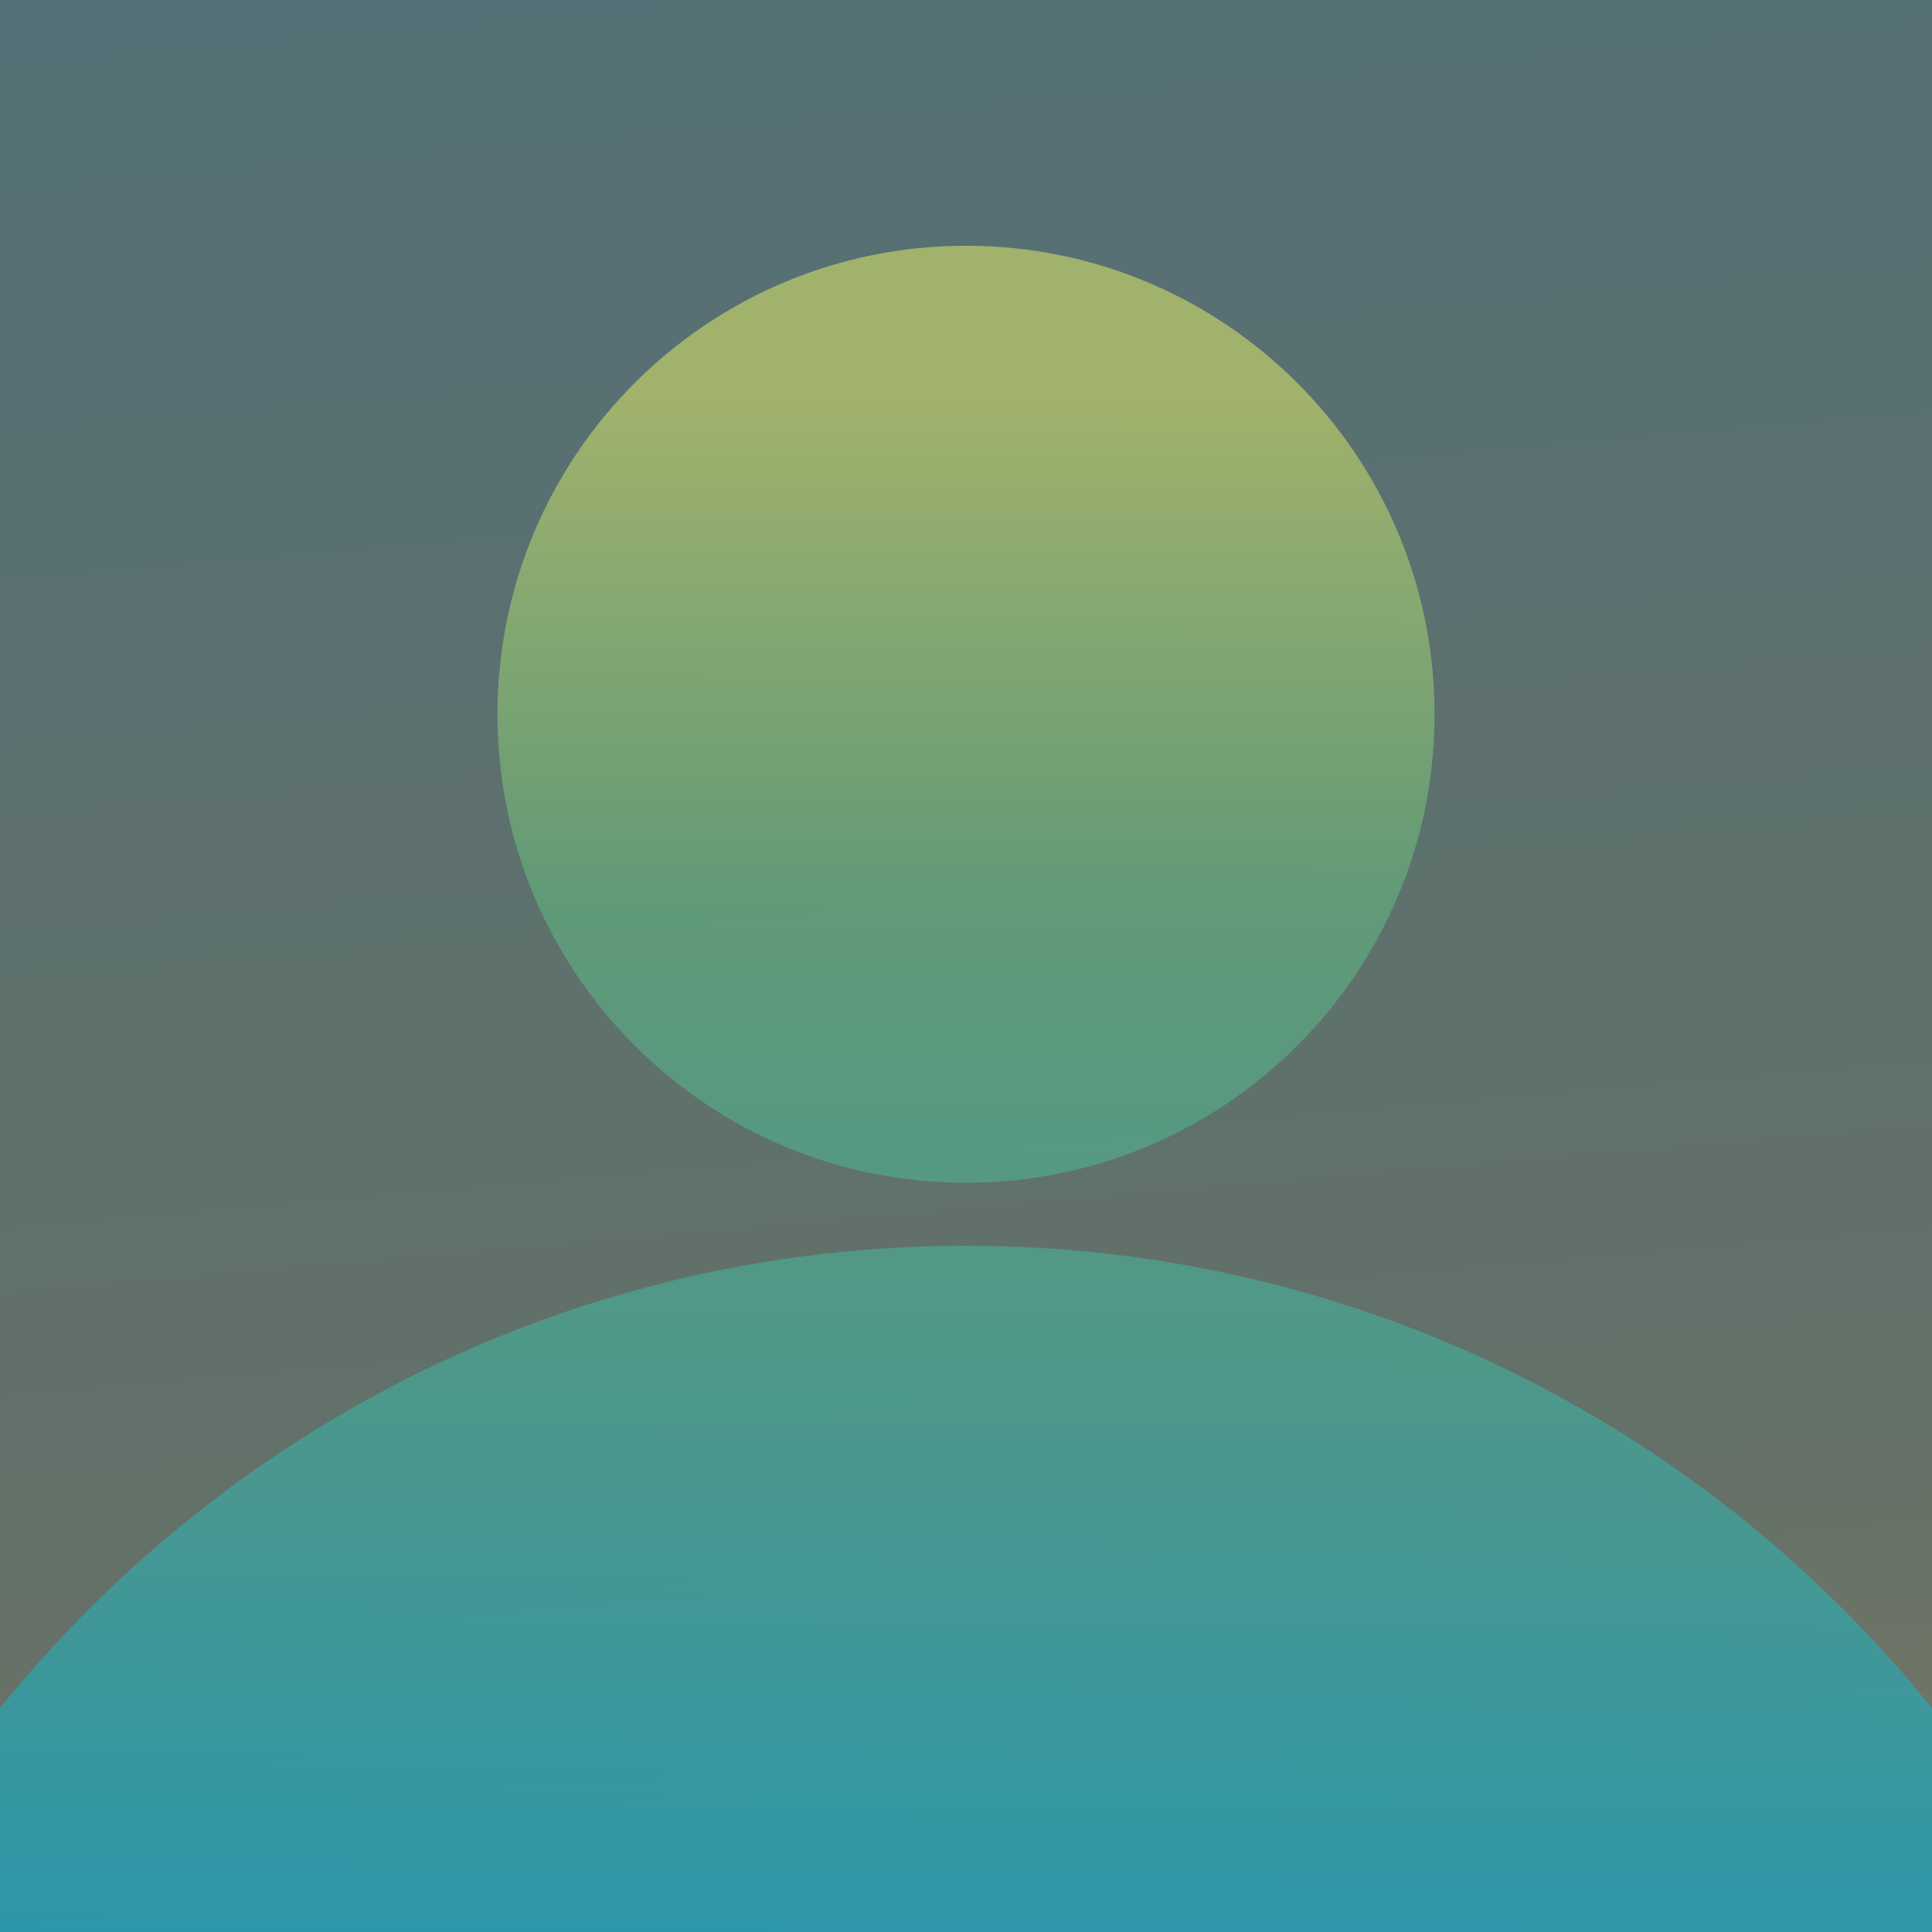
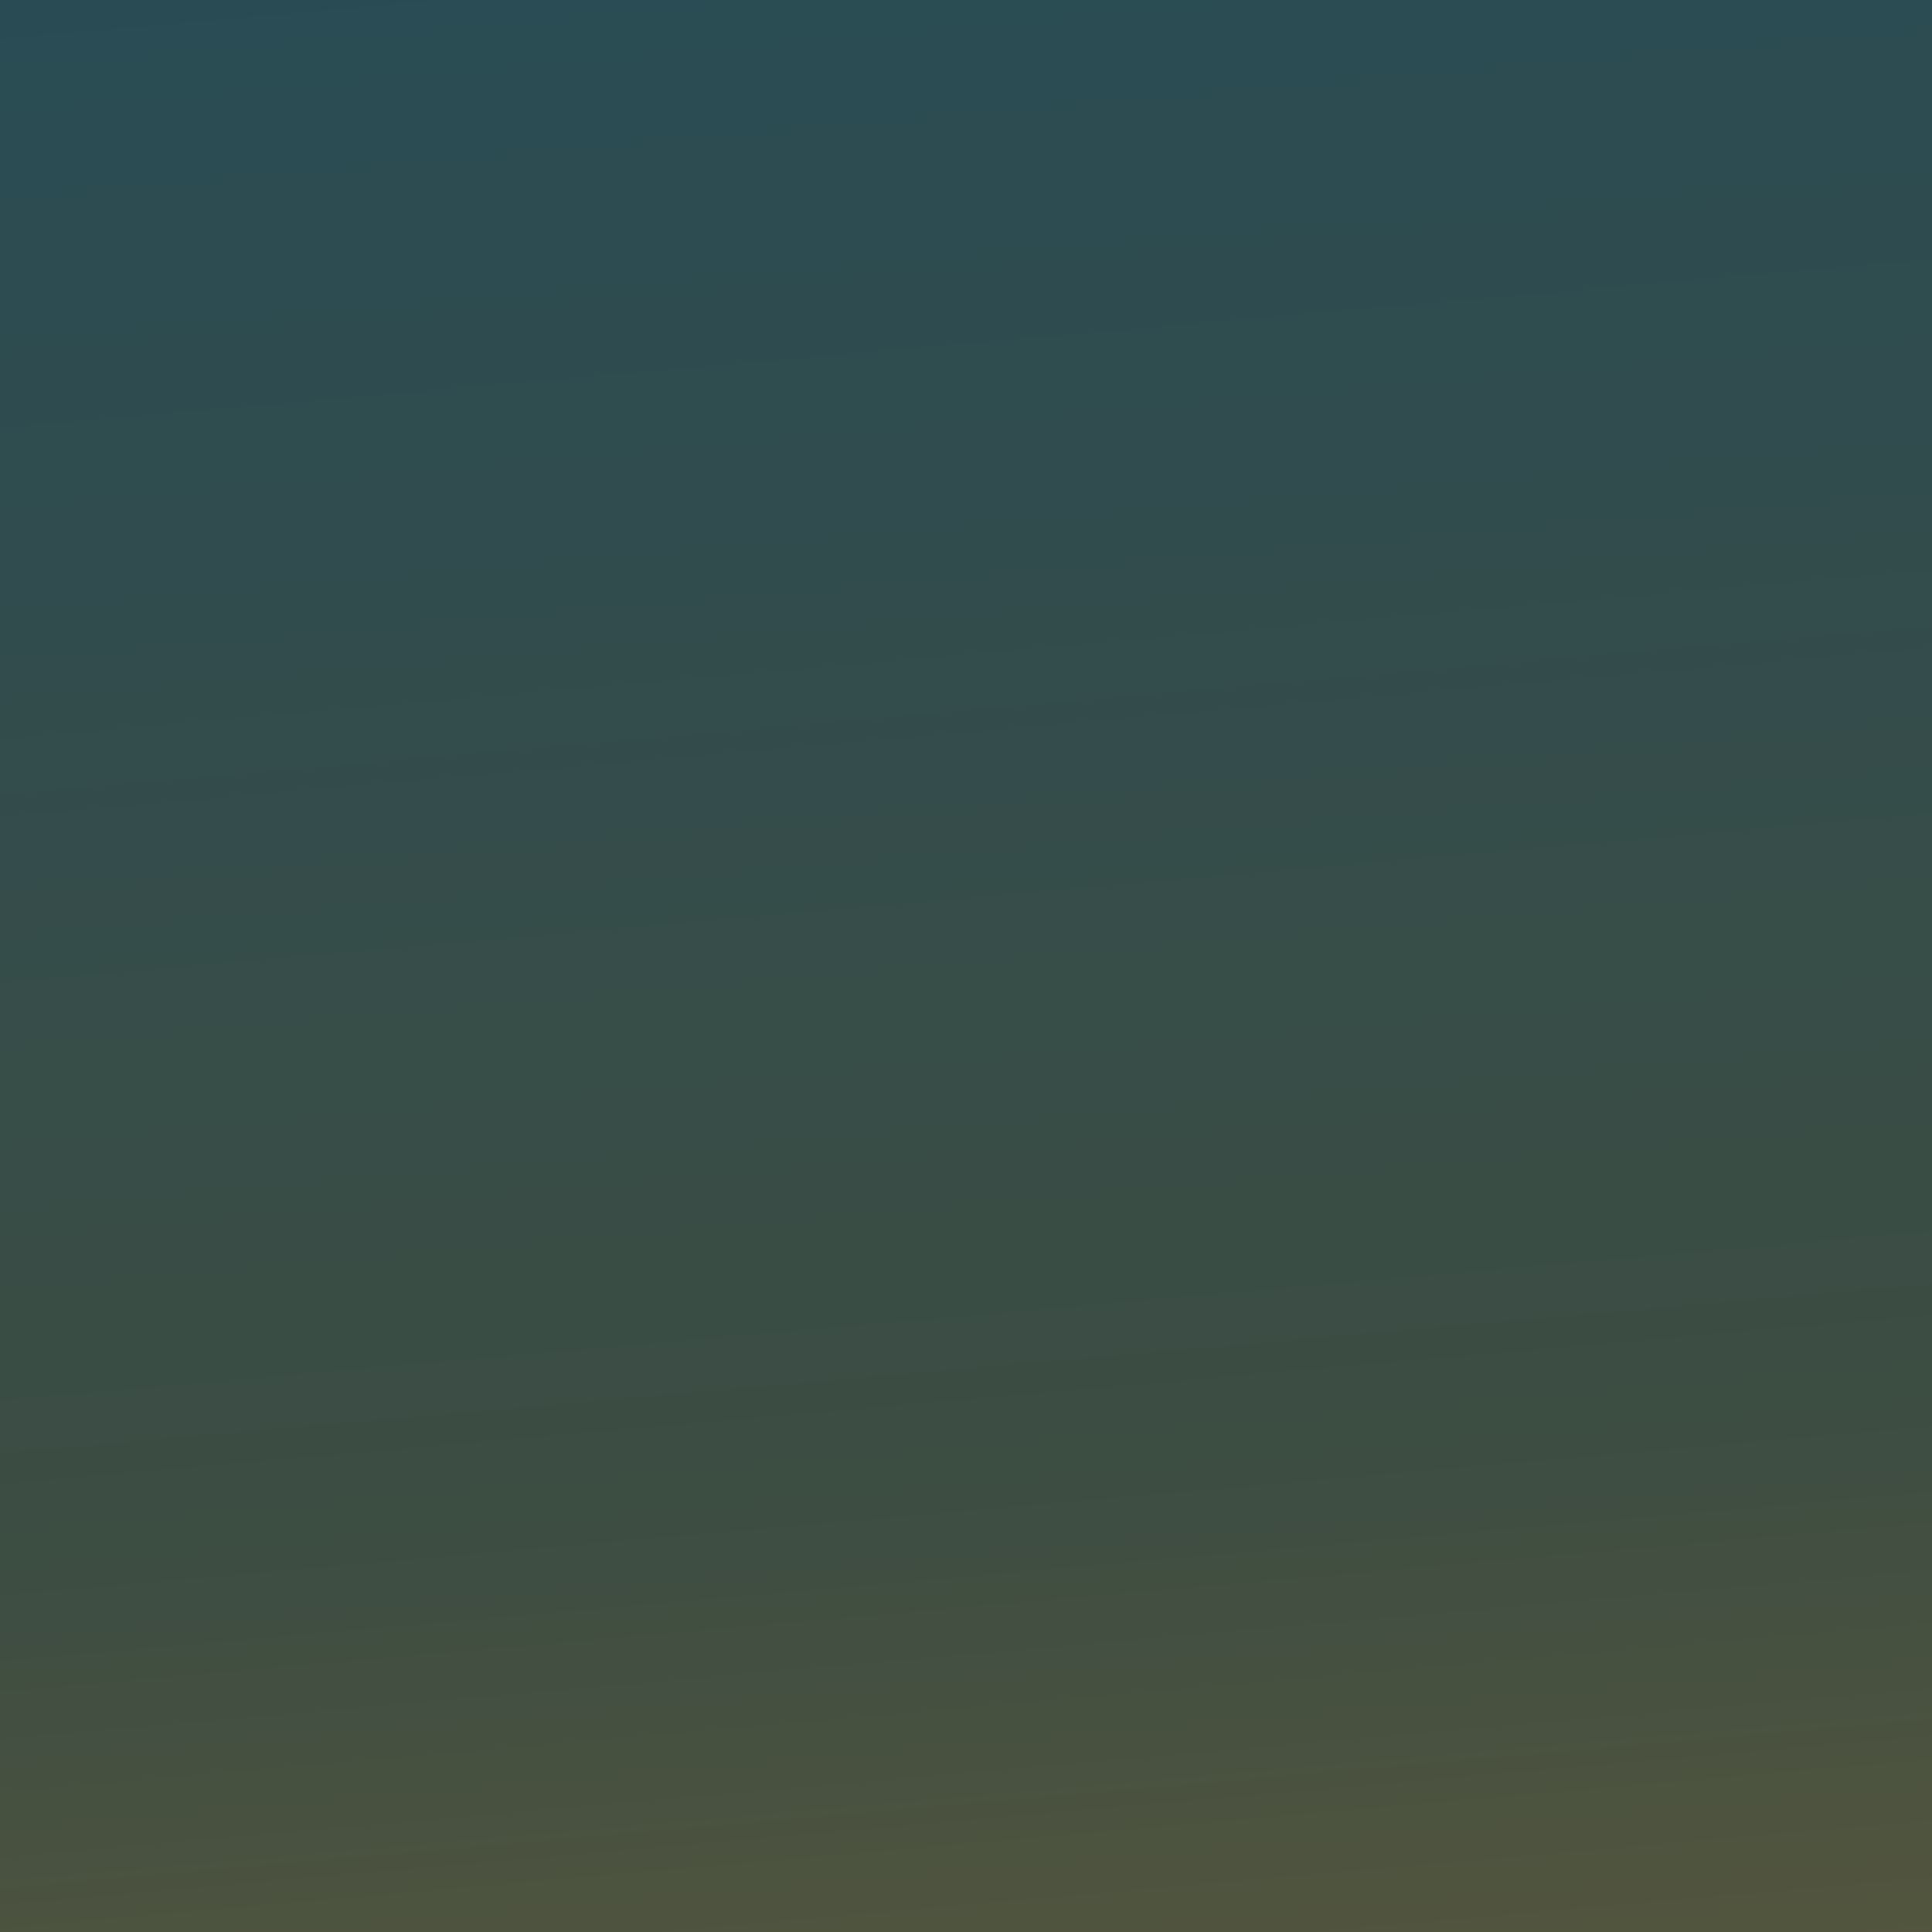
<svg xmlns="http://www.w3.org/2000/svg" id="uuid-7221b741-5d4b-428a-b64e-c304f882fe30" data-name="Layer 2" viewBox="0 0 460 460">
  <rect x="0" y="0" width="460" height="460" fill="#333333" stroke="none" />
  <defs>
    <linearGradient id="uuid-ec4b4c42-e333-4cac-9e74-ccabfa943c65" x1="208.28" y1="-18.22" x2="251.72" y2="478.22" gradientUnits="userSpaceOnUse">
      <stop offset="0" stop-color="#00add8" />
      <stop offset=".4" stop-color="#36b1aa" />
      <stop offset=".75" stop-color="#62b57d" />
      <stop offset="1" stop-color="#d1dd68" />
    </linearGradient>
    <linearGradient id="uuid-b81a5633-7869-4ea1-a4aa-5dfc29af6c41" x1="230" y1="460" x2="230" y2="58.51" gradientUnits="userSpaceOnUse">
      <stop offset="0" stop-color="#00add8" />
      <stop offset=".26" stop-color="#36b1aa" />
      <stop offset=".61" stop-color="#62b57d" />
      <stop offset=".91" stop-color="#d1dd68" />
    </linearGradient>
  </defs>
  <g id="uuid-19f63a29-a36b-4863-8dcd-7e05448a6bad" data-name="Layer 1">
    <rect width="460" height="460" style="fill: url(#uuid-ec4b4c42-e333-4cac-9e74-ccabfa943c65); opacity: .2;" />
-     <rect width="460" height="460" style="fill: #fff; opacity: .2;" />
-     <path d="M341.56,170.06c0,61.62-49.94,111.56-111.56,111.56s-111.55-49.94-111.55-111.56,49.94-111.55,111.55-111.55,111.56,49.94,111.56,111.55ZM230,296.61C137.05,296.61,54.14,339.55,0,406.68v53.32h460v-53.32c-54.13-67.13-137.05-110.07-230-110.07Z" style="fill: url(#uuid-b81a5633-7869-4ea1-a4aa-5dfc29af6c41); fill-rule: evenodd; opacity: .6;" />
  </g>
</svg>